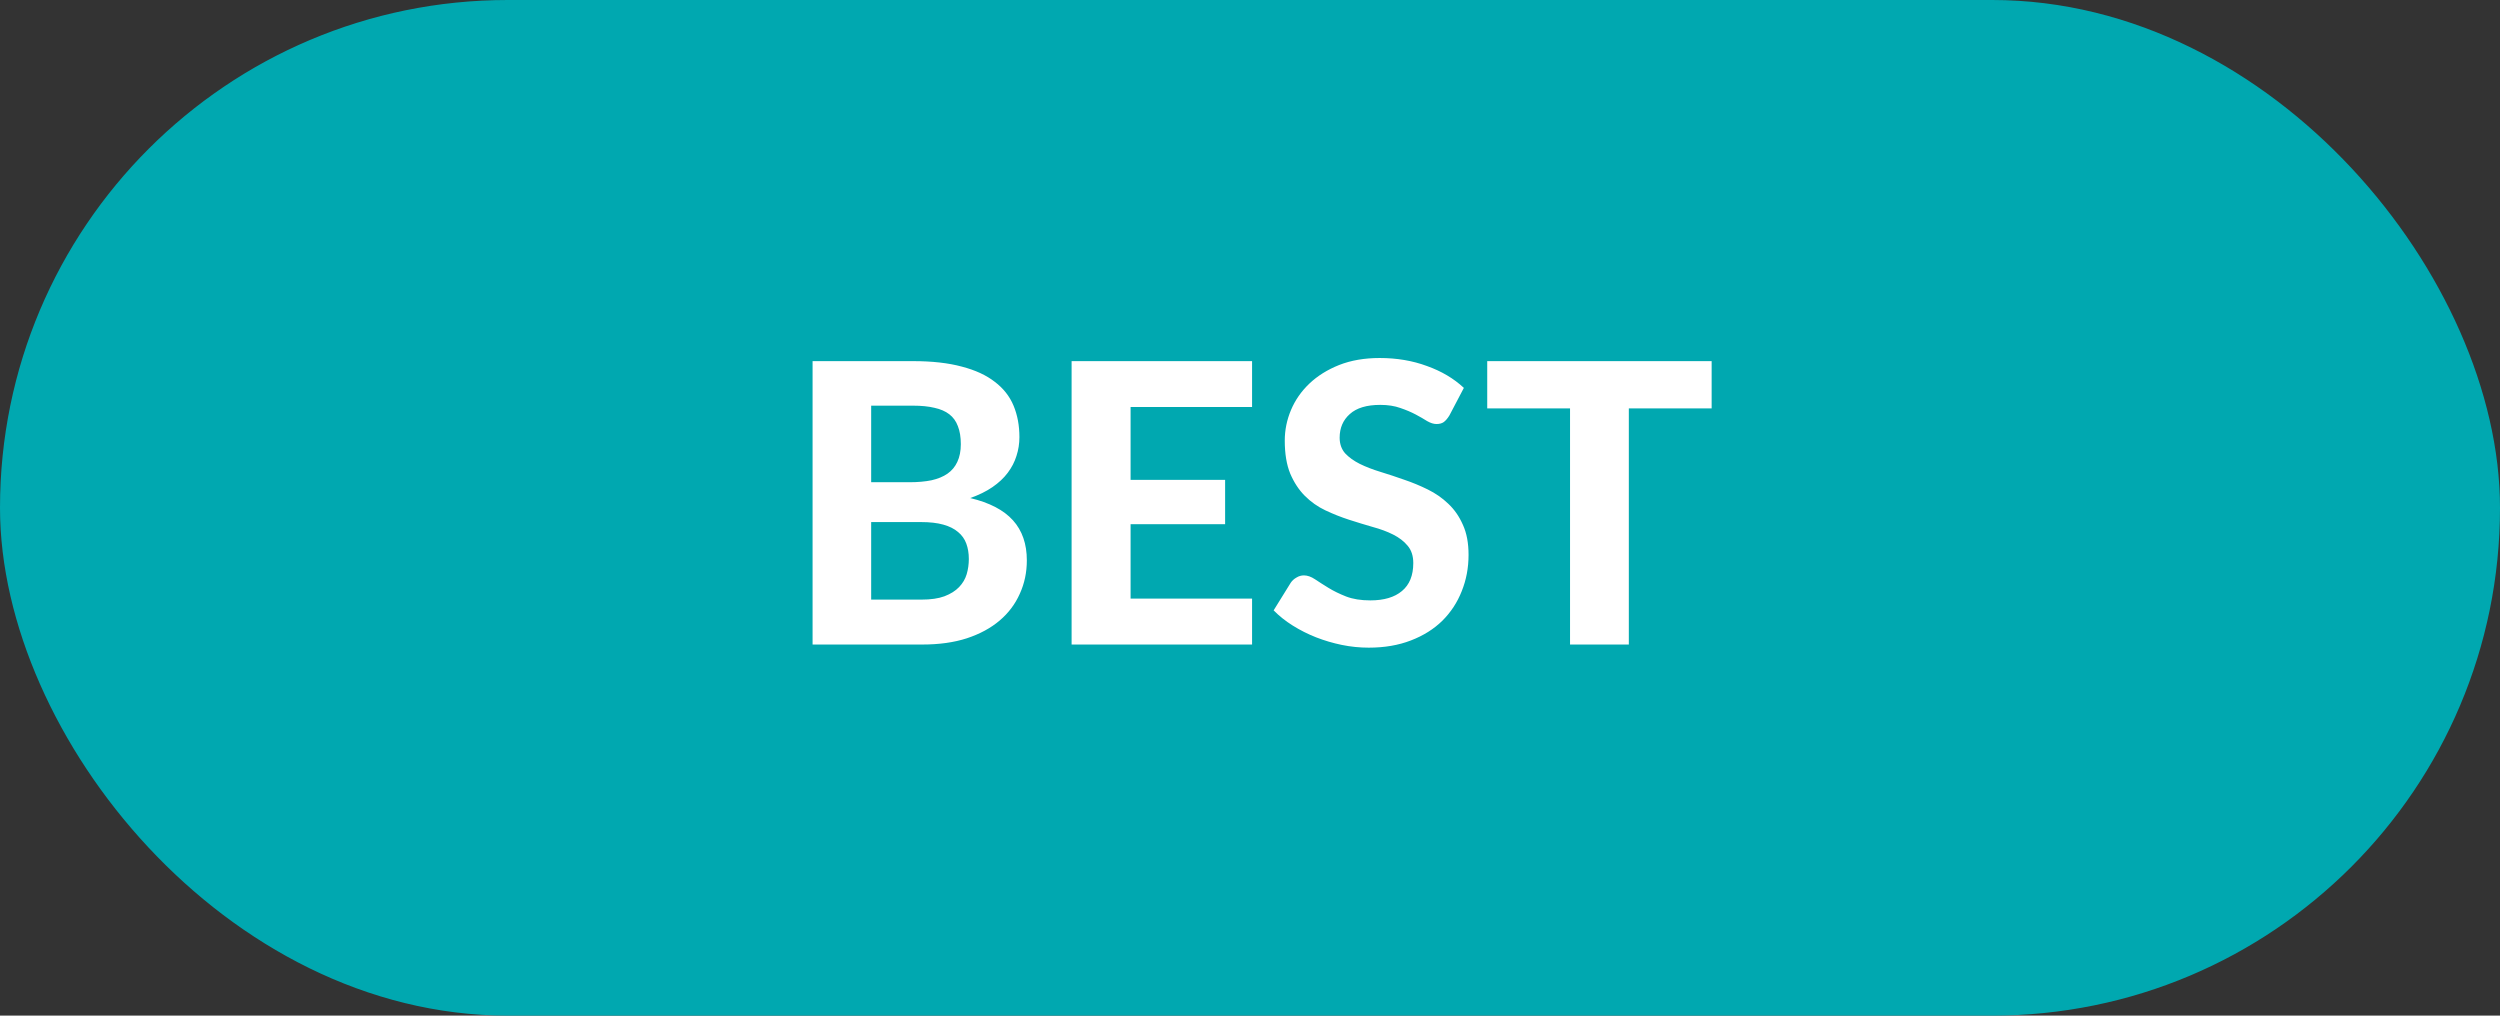
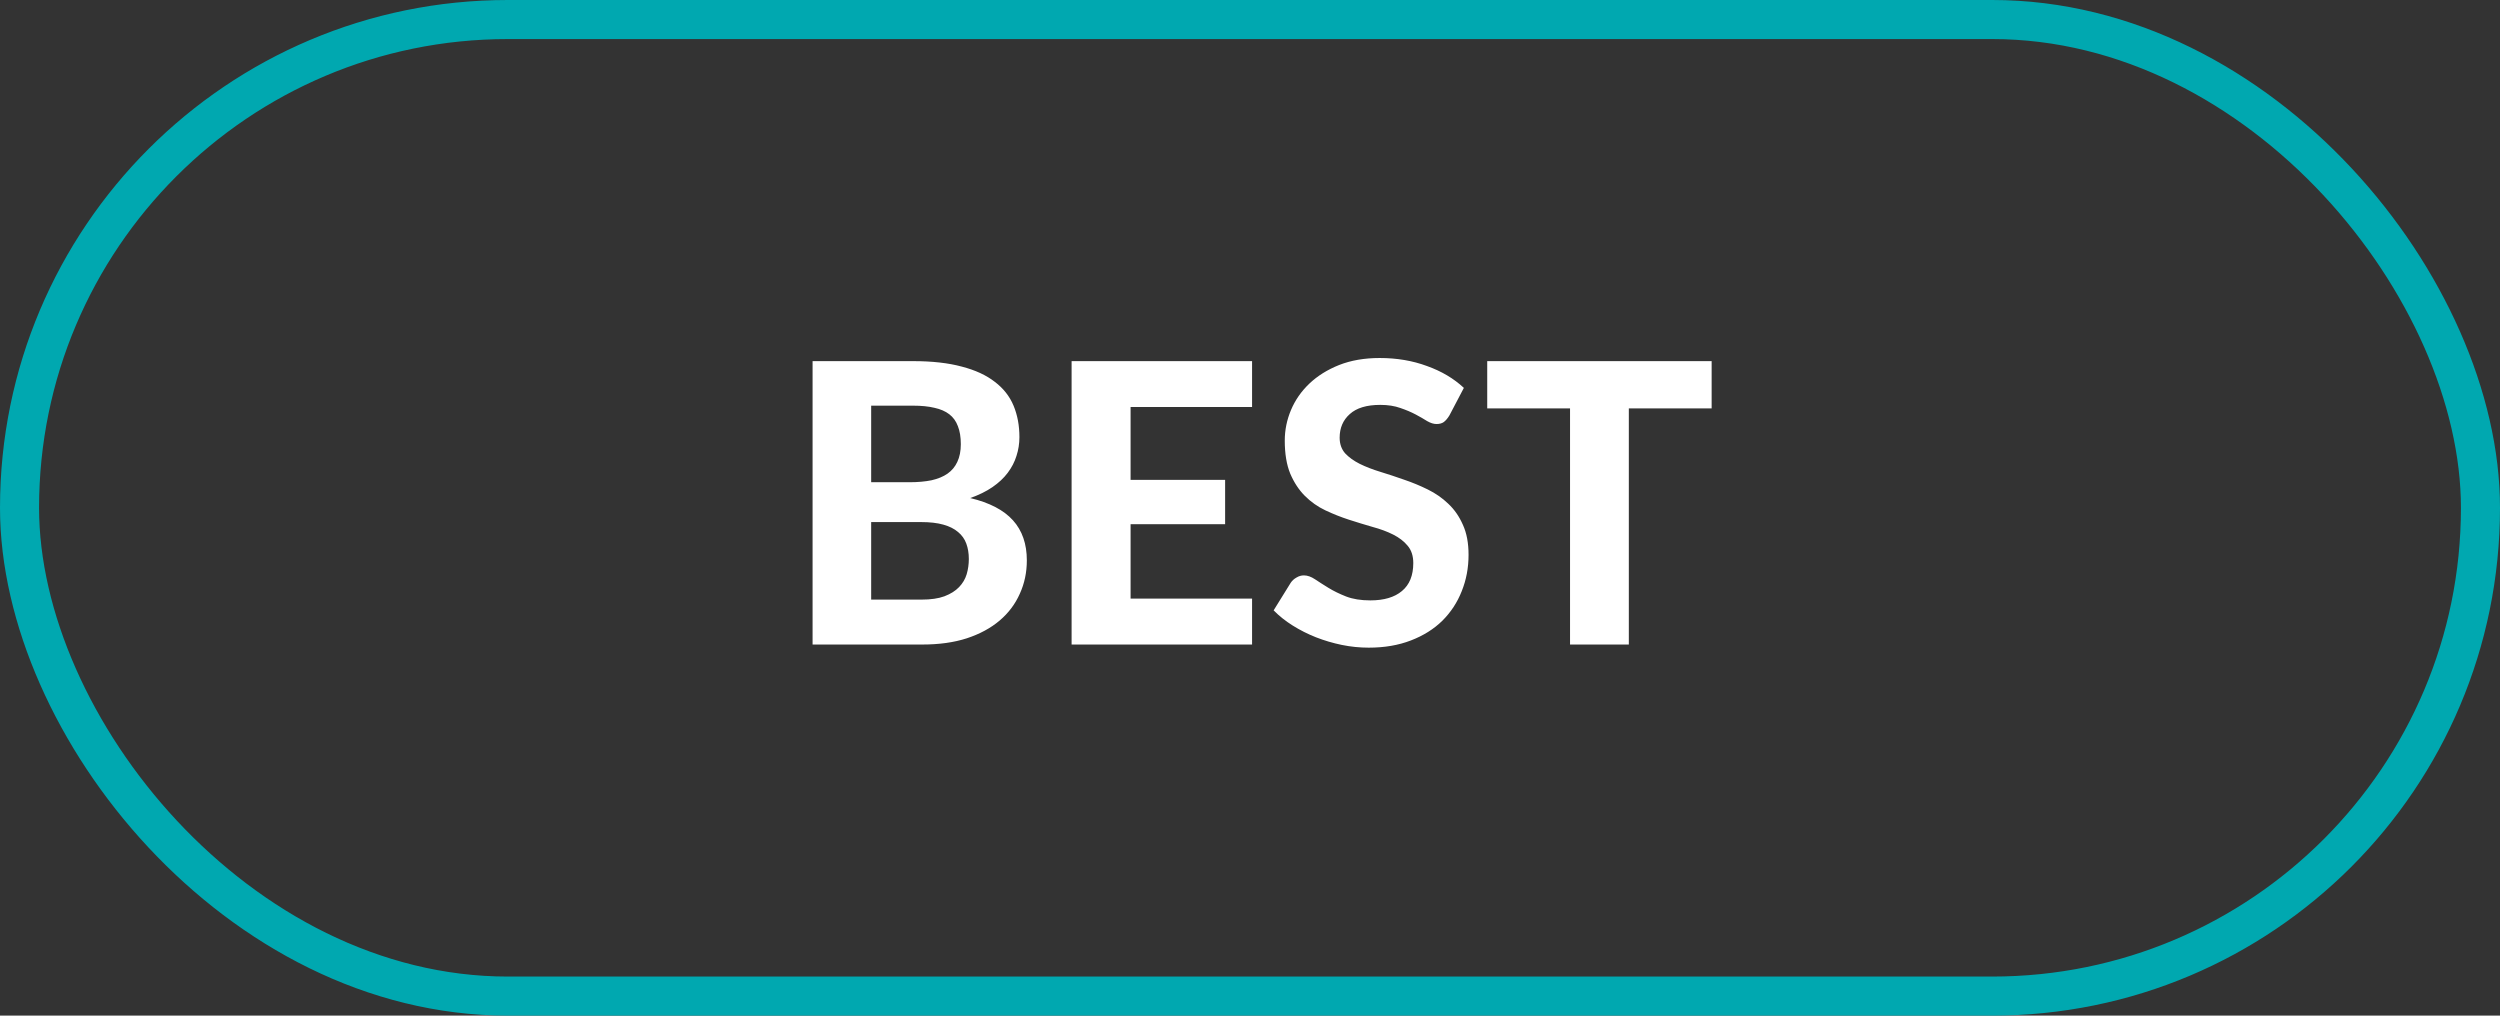
<svg xmlns="http://www.w3.org/2000/svg" width="64" height="26" viewBox="0 0 64 26" fill="none">
  <rect x="0" y="0" width="64" height="26" fill="#333333" stroke="none" />
-   <rect x="0.5" y="0.5" width="63" height="25" rx="12.5" fill="#00A8B0" />
  <rect x="0.5" y="0.5" width="63" height="25" rx="12.5" stroke="#00A8B0" />
  <path d="M23.587 15.35C23.827 15.35 24.024 15.322 24.177 15.265C24.334 15.205 24.459 15.127 24.552 15.03C24.645 14.933 24.71 14.823 24.747 14.7C24.784 14.573 24.802 14.443 24.802 14.31C24.802 14.163 24.78 14.032 24.737 13.915C24.694 13.798 24.624 13.7 24.527 13.62C24.43 13.537 24.304 13.473 24.147 13.43C23.994 13.387 23.804 13.365 23.577 13.365H22.302V15.35H23.587ZM22.302 10.385V12.345H23.287C23.497 12.345 23.684 12.328 23.847 12.295C24.01 12.258 24.147 12.202 24.257 12.125C24.367 12.048 24.45 11.948 24.507 11.825C24.567 11.698 24.597 11.547 24.597 11.37C24.597 11.19 24.572 11.037 24.522 10.91C24.475 10.783 24.402 10.682 24.302 10.605C24.202 10.528 24.075 10.473 23.922 10.44C23.769 10.403 23.587 10.385 23.377 10.385H22.302ZM23.377 9.245C23.864 9.245 24.279 9.292 24.622 9.385C24.969 9.475 25.25 9.605 25.467 9.775C25.687 9.942 25.847 10.145 25.947 10.385C26.047 10.625 26.097 10.893 26.097 11.19C26.097 11.357 26.072 11.517 26.022 11.67C25.975 11.823 25.9 11.968 25.797 12.105C25.697 12.238 25.567 12.36 25.407 12.47C25.247 12.58 25.057 12.673 24.837 12.75C25.33 12.867 25.695 13.057 25.932 13.32C26.169 13.583 26.287 13.925 26.287 14.345C26.287 14.652 26.227 14.937 26.107 15.2C25.99 15.463 25.819 15.692 25.592 15.885C25.365 16.078 25.085 16.23 24.752 16.34C24.422 16.447 24.042 16.5 23.612 16.5H20.802V9.245H23.377ZM28.943 10.42V12.285H31.363V13.42H28.943V15.325H32.053V16.5H27.433V9.245H32.053V10.42H28.943ZM37.105 10.635C37.058 10.712 37.01 10.768 36.96 10.805C36.913 10.838 36.852 10.855 36.775 10.855C36.702 10.855 36.622 10.83 36.535 10.78C36.452 10.727 36.353 10.67 36.24 10.61C36.127 10.55 35.997 10.495 35.85 10.445C35.703 10.392 35.532 10.365 35.335 10.365C34.988 10.365 34.728 10.443 34.555 10.6C34.382 10.753 34.295 10.955 34.295 11.205C34.295 11.365 34.342 11.498 34.435 11.605C34.532 11.708 34.657 11.798 34.81 11.875C34.967 11.952 35.143 12.02 35.34 12.08C35.537 12.14 35.738 12.207 35.945 12.28C36.152 12.35 36.353 12.433 36.55 12.53C36.747 12.627 36.922 12.748 37.075 12.895C37.232 13.042 37.357 13.222 37.45 13.435C37.547 13.645 37.595 13.902 37.595 14.205C37.595 14.535 37.537 14.845 37.42 15.135C37.307 15.422 37.142 15.673 36.925 15.89C36.708 16.103 36.44 16.272 36.12 16.395C35.803 16.518 35.443 16.58 35.04 16.58C34.81 16.58 34.58 16.557 34.35 16.51C34.123 16.463 33.903 16.398 33.69 16.315C33.48 16.232 33.282 16.132 33.095 16.015C32.908 15.898 32.745 15.768 32.605 15.625L33.045 14.915C33.082 14.862 33.13 14.818 33.19 14.785C33.25 14.748 33.313 14.73 33.38 14.73C33.47 14.73 33.565 14.763 33.665 14.83C33.765 14.897 33.88 14.97 34.01 15.05C34.14 15.13 34.29 15.203 34.46 15.27C34.633 15.337 34.84 15.37 35.08 15.37C35.43 15.37 35.7 15.29 35.89 15.13C36.083 14.97 36.18 14.732 36.18 14.415C36.18 14.232 36.132 14.083 36.035 13.97C35.942 13.857 35.818 13.762 35.665 13.685C35.512 13.608 35.337 13.543 35.14 13.49C34.943 13.433 34.742 13.372 34.535 13.305C34.328 13.238 34.127 13.158 33.93 13.065C33.733 12.972 33.558 12.848 33.405 12.695C33.252 12.542 33.127 12.352 33.03 12.125C32.937 11.898 32.89 11.617 32.89 11.28C32.89 11.01 32.943 10.748 33.05 10.495C33.157 10.242 33.313 10.017 33.52 9.82C33.727 9.623 33.98 9.465 34.28 9.345C34.583 9.225 34.93 9.165 35.32 9.165C35.757 9.165 36.16 9.233 36.53 9.37C36.903 9.503 37.218 9.69 37.475 9.93L37.105 10.635ZM43.818 10.455H41.698V16.5H40.193V10.455H38.073V9.245H43.818V10.455Z" fill="white" />
</svg>